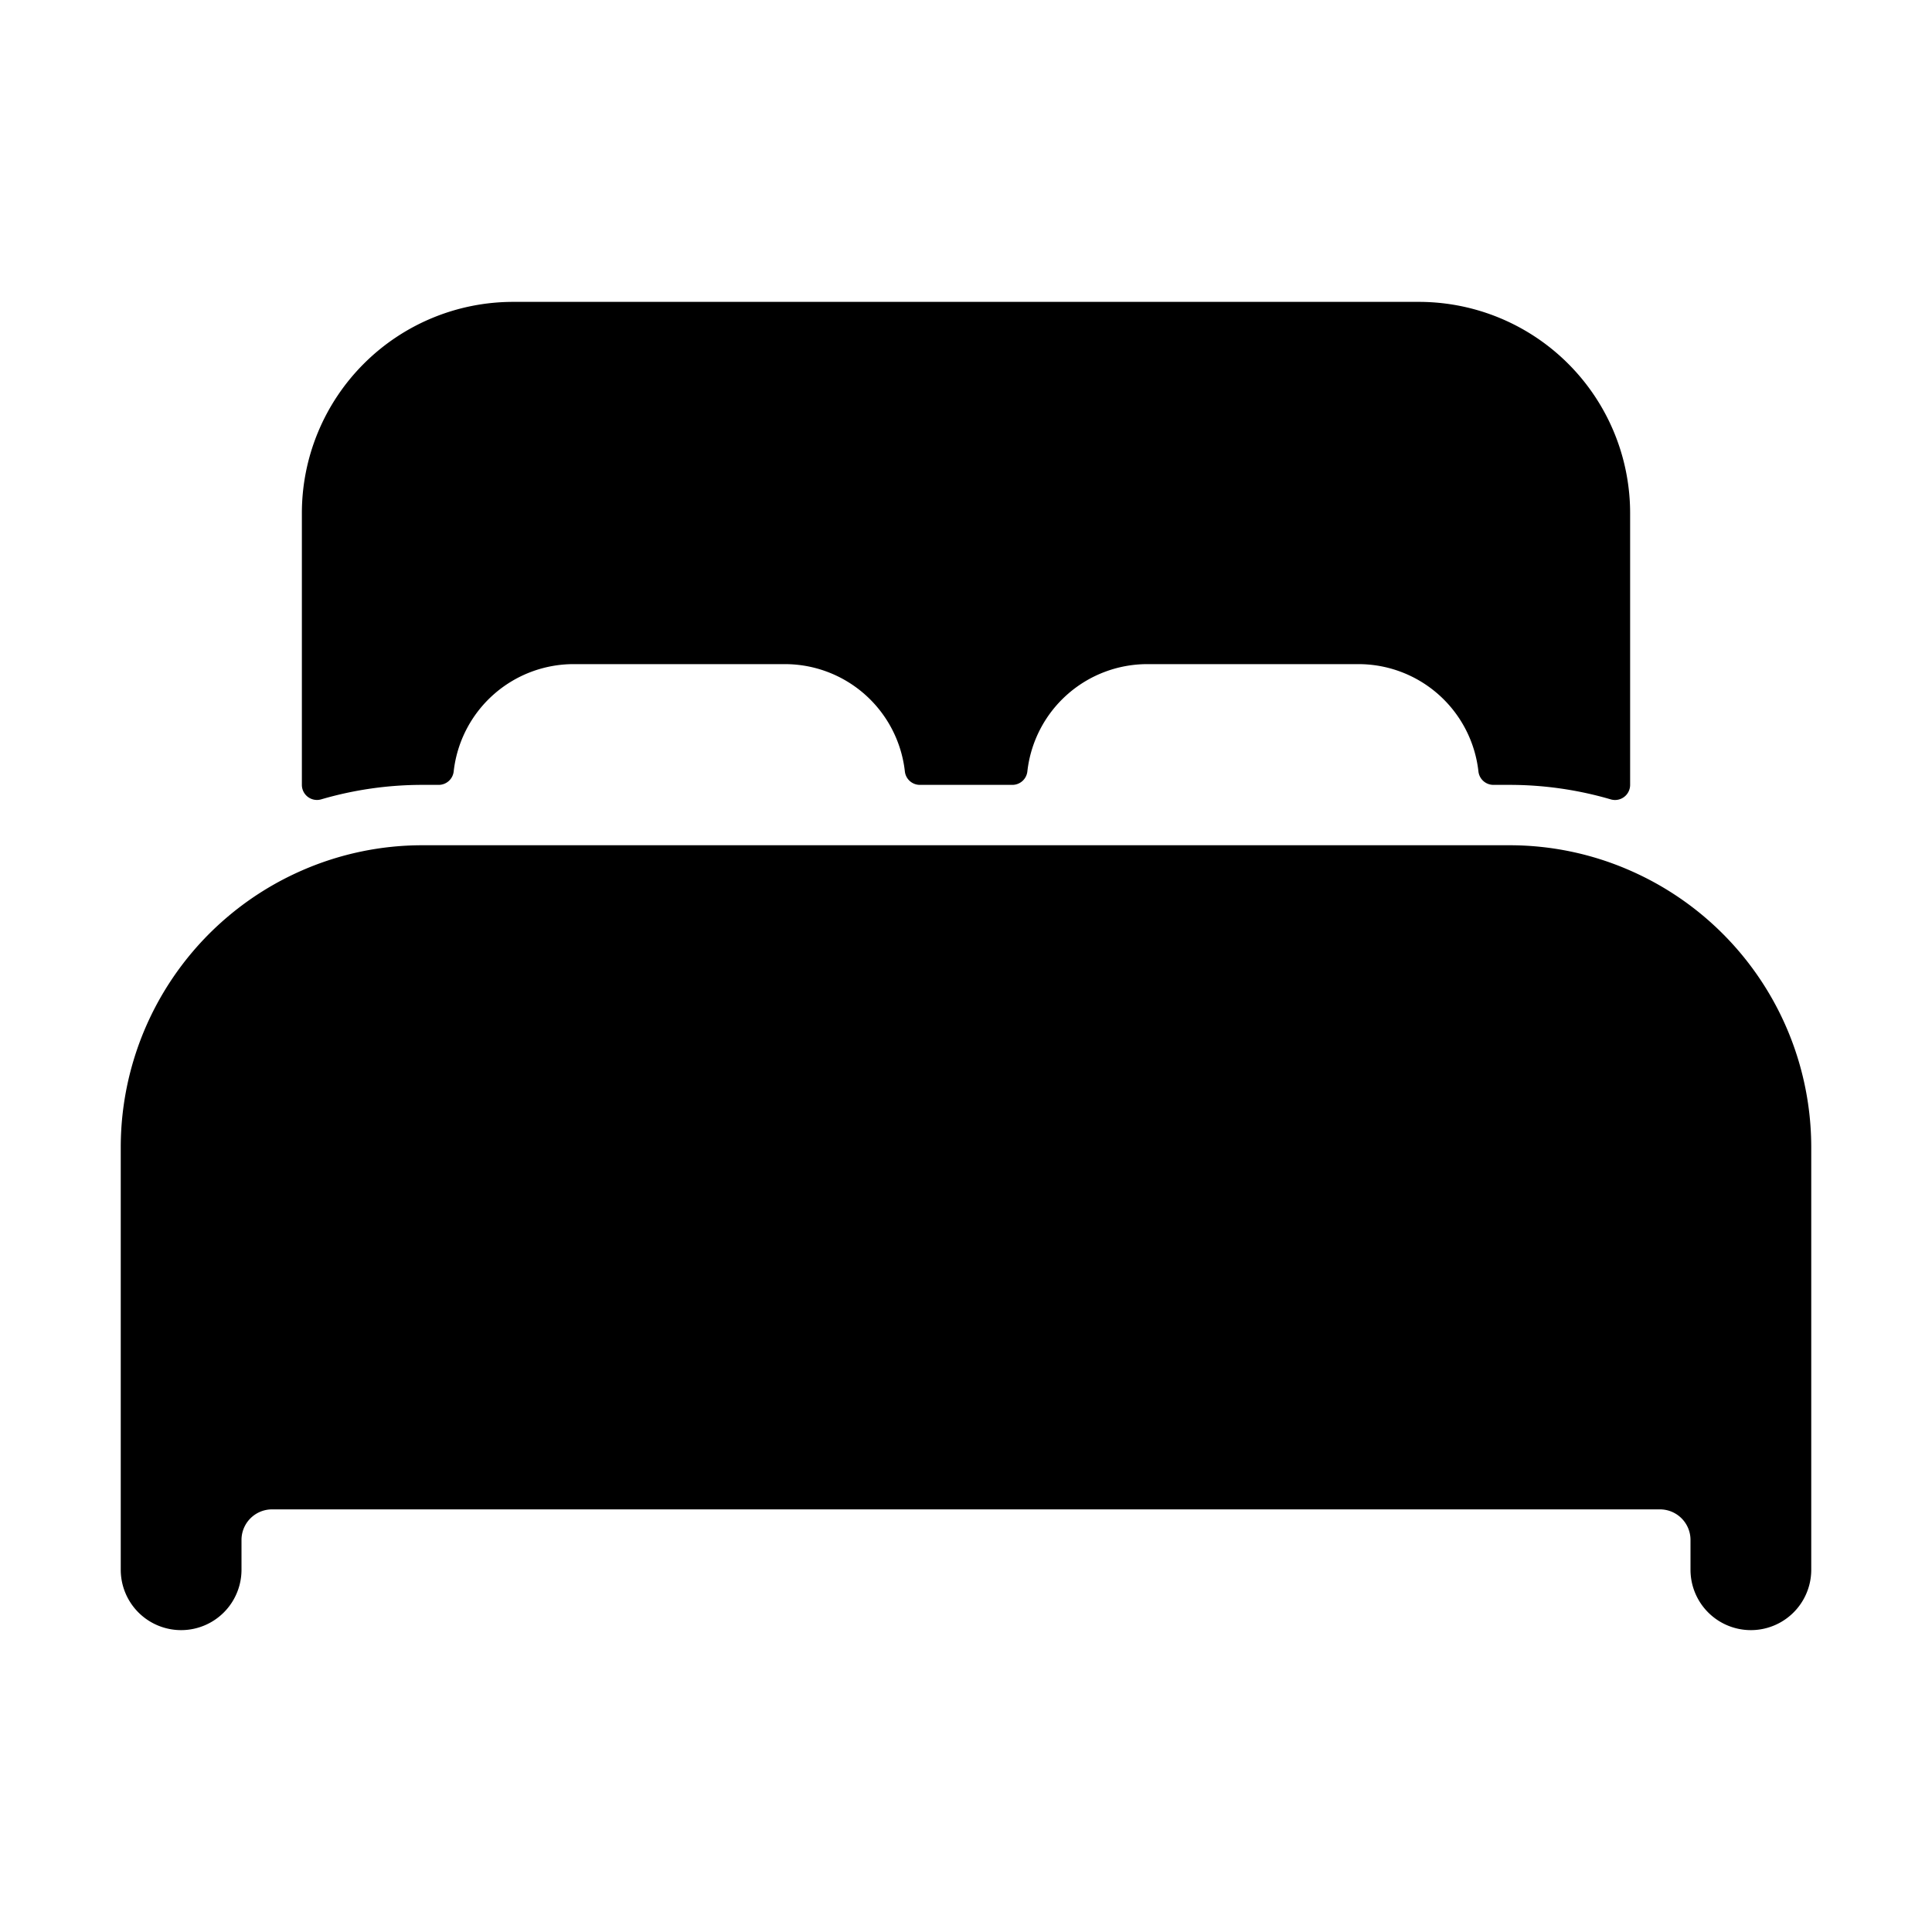
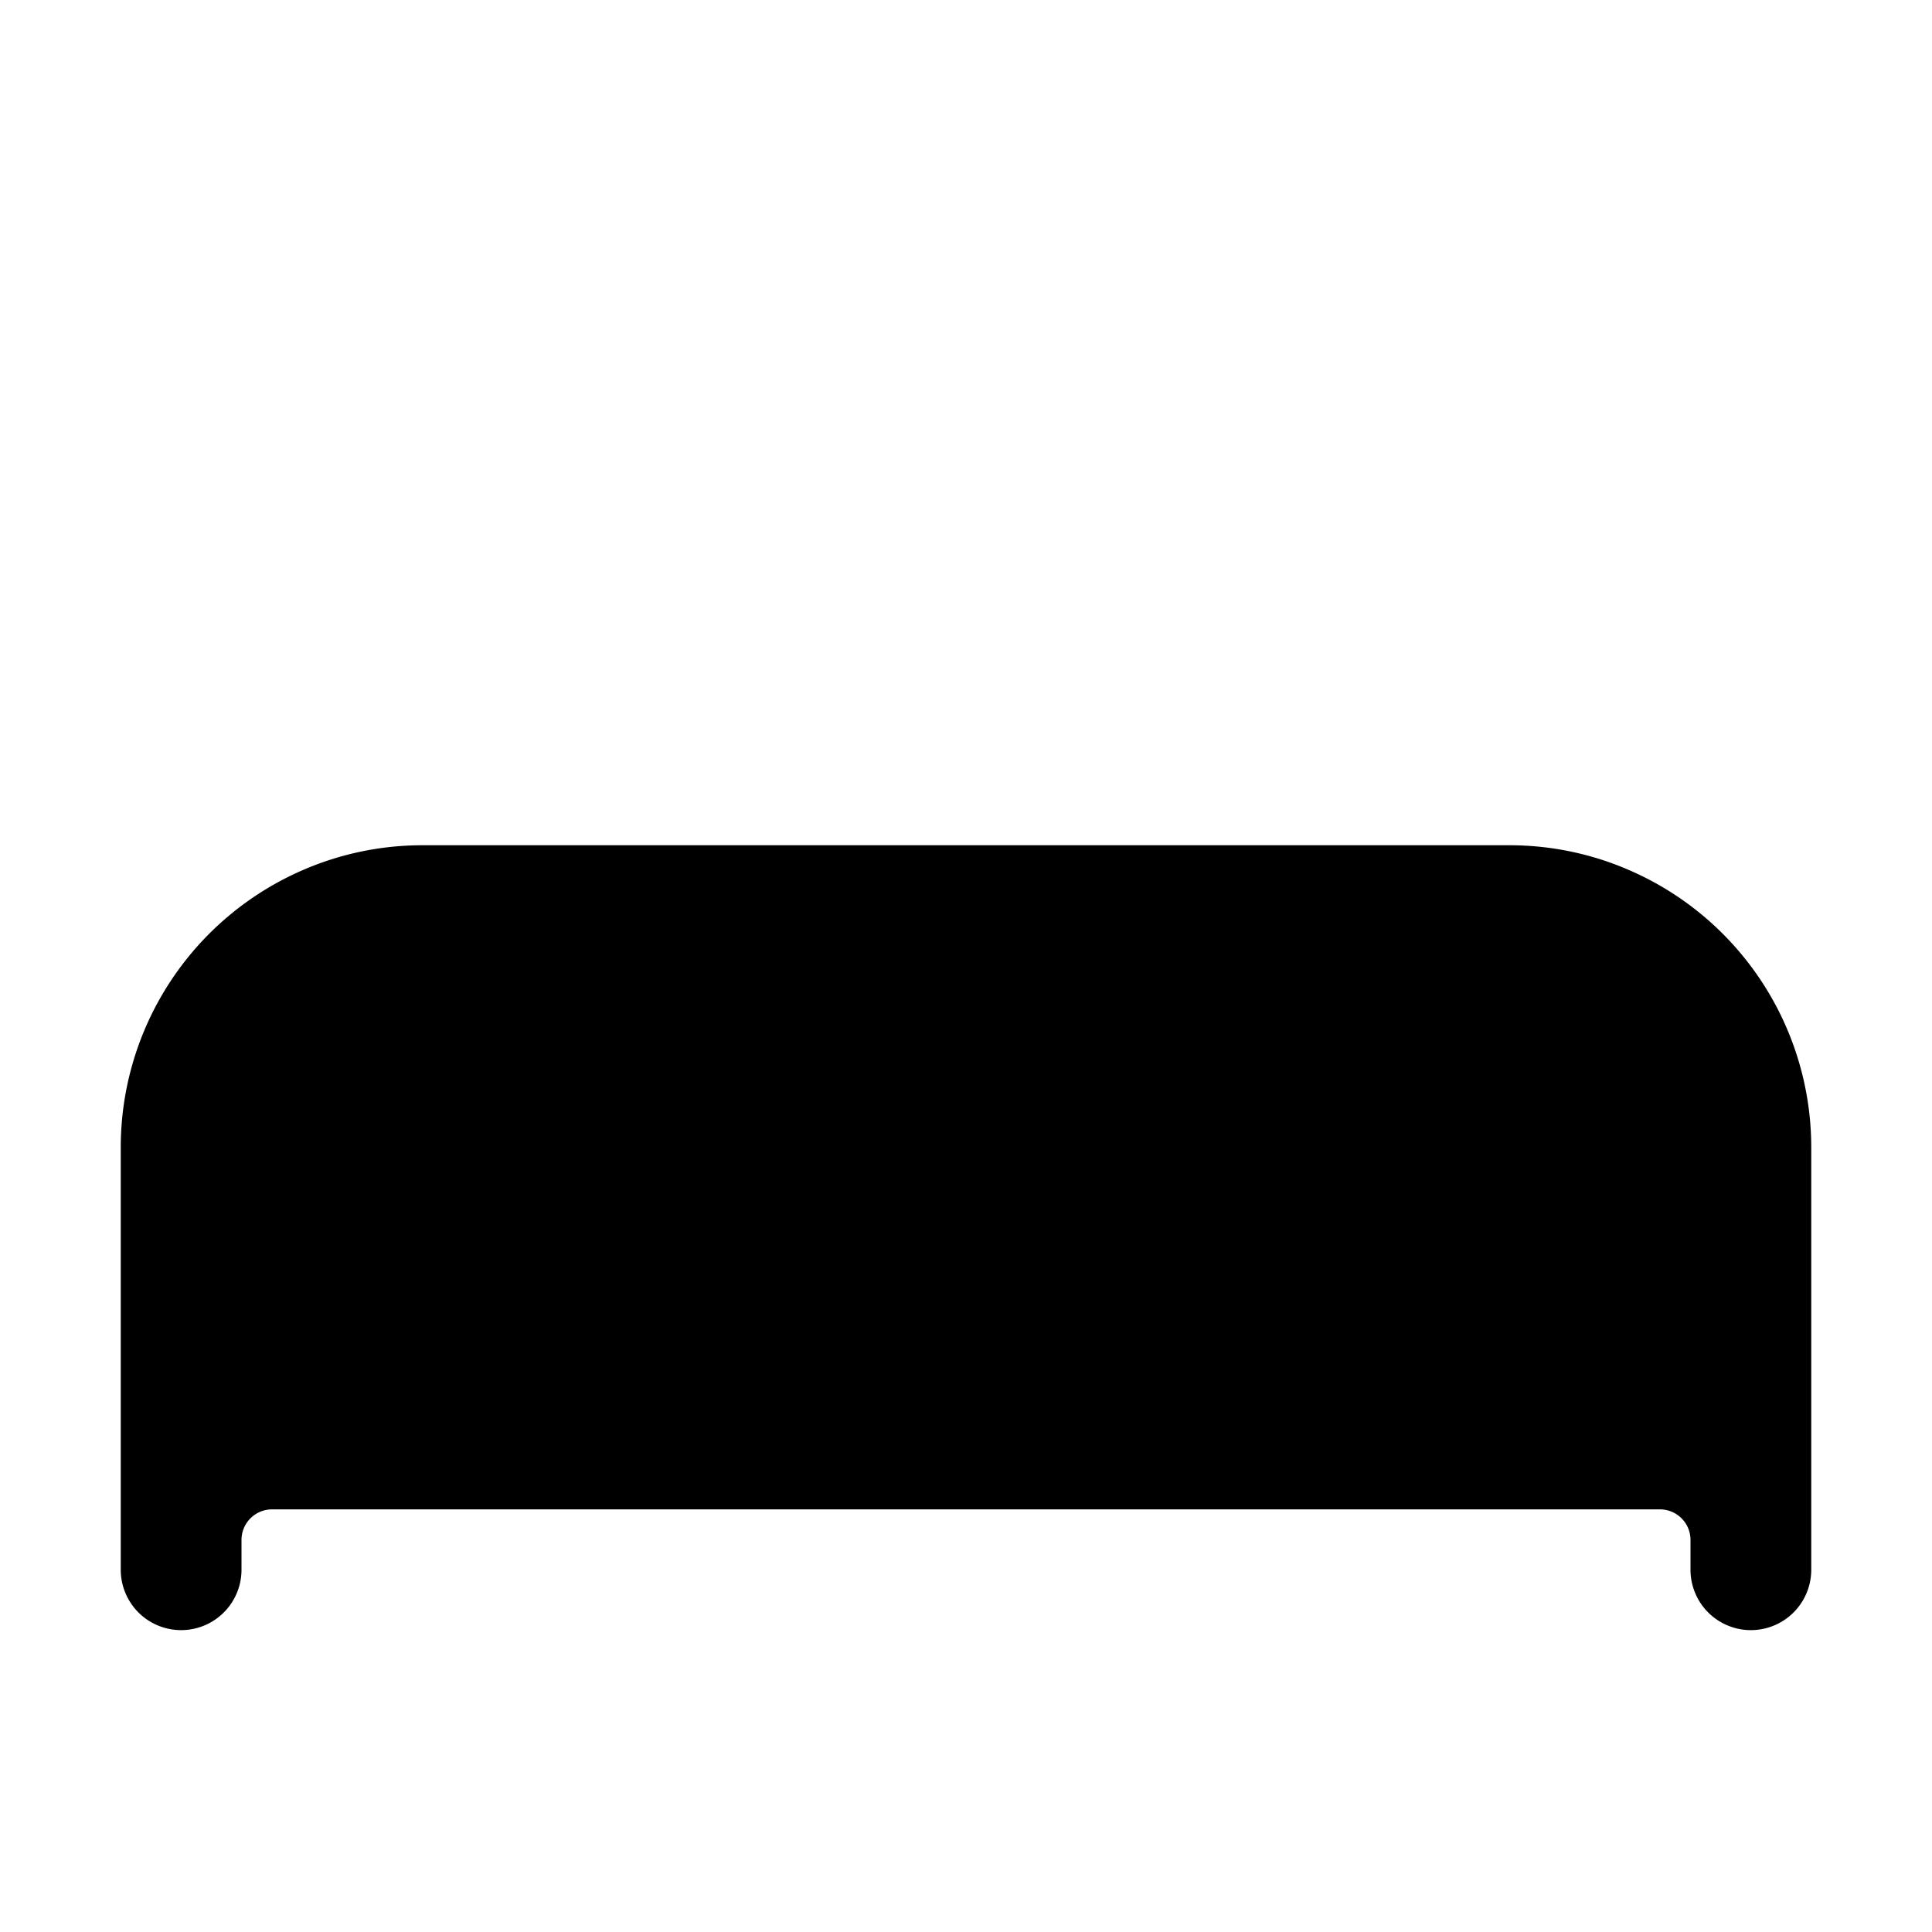
<svg xmlns="http://www.w3.org/2000/svg" height="512" viewBox="0 0 512 512" width="512">
  <path d="m432 230.7a79.44 79.44 0 0 0 -32-6.7h-288a79.51 79.51 0 0 0 -32 6.69 80.09 80.09 0 0 0 -48 73.31v112a16 16 0 0 0 32 0v-8a8.1 8.1 0 0 1 8-8h368a8.1 8.1 0 0 1 8 8v8a16 16 0 0 0 32 0v-112a80.09 80.09 0 0 0 -48-73.3z" />
-   <path d="m376 80h-240a56 56 0 0 0 -56 56v72a4 4 0 0 0 5.11 3.84 95.5 95.5 0 0 1 26.89-3.84h4.23a4 4 0 0 0 4-3.55 32 32 0 0 1 31.77-28.45h56a32 32 0 0 1 31.8 28.45 4 4 0 0 0 4 3.55h24.46a4 4 0 0 0 4-3.55 32 32 0 0 1 31.74-28.45h56a32 32 0 0 1 31.8 28.45 4 4 0 0 0 4 3.55h4.2a95.51 95.51 0 0 1 26.89 3.85 4 4 0 0 0 5.11-3.85v-72a56 56 0 0 0 -56-56z" />
</svg>